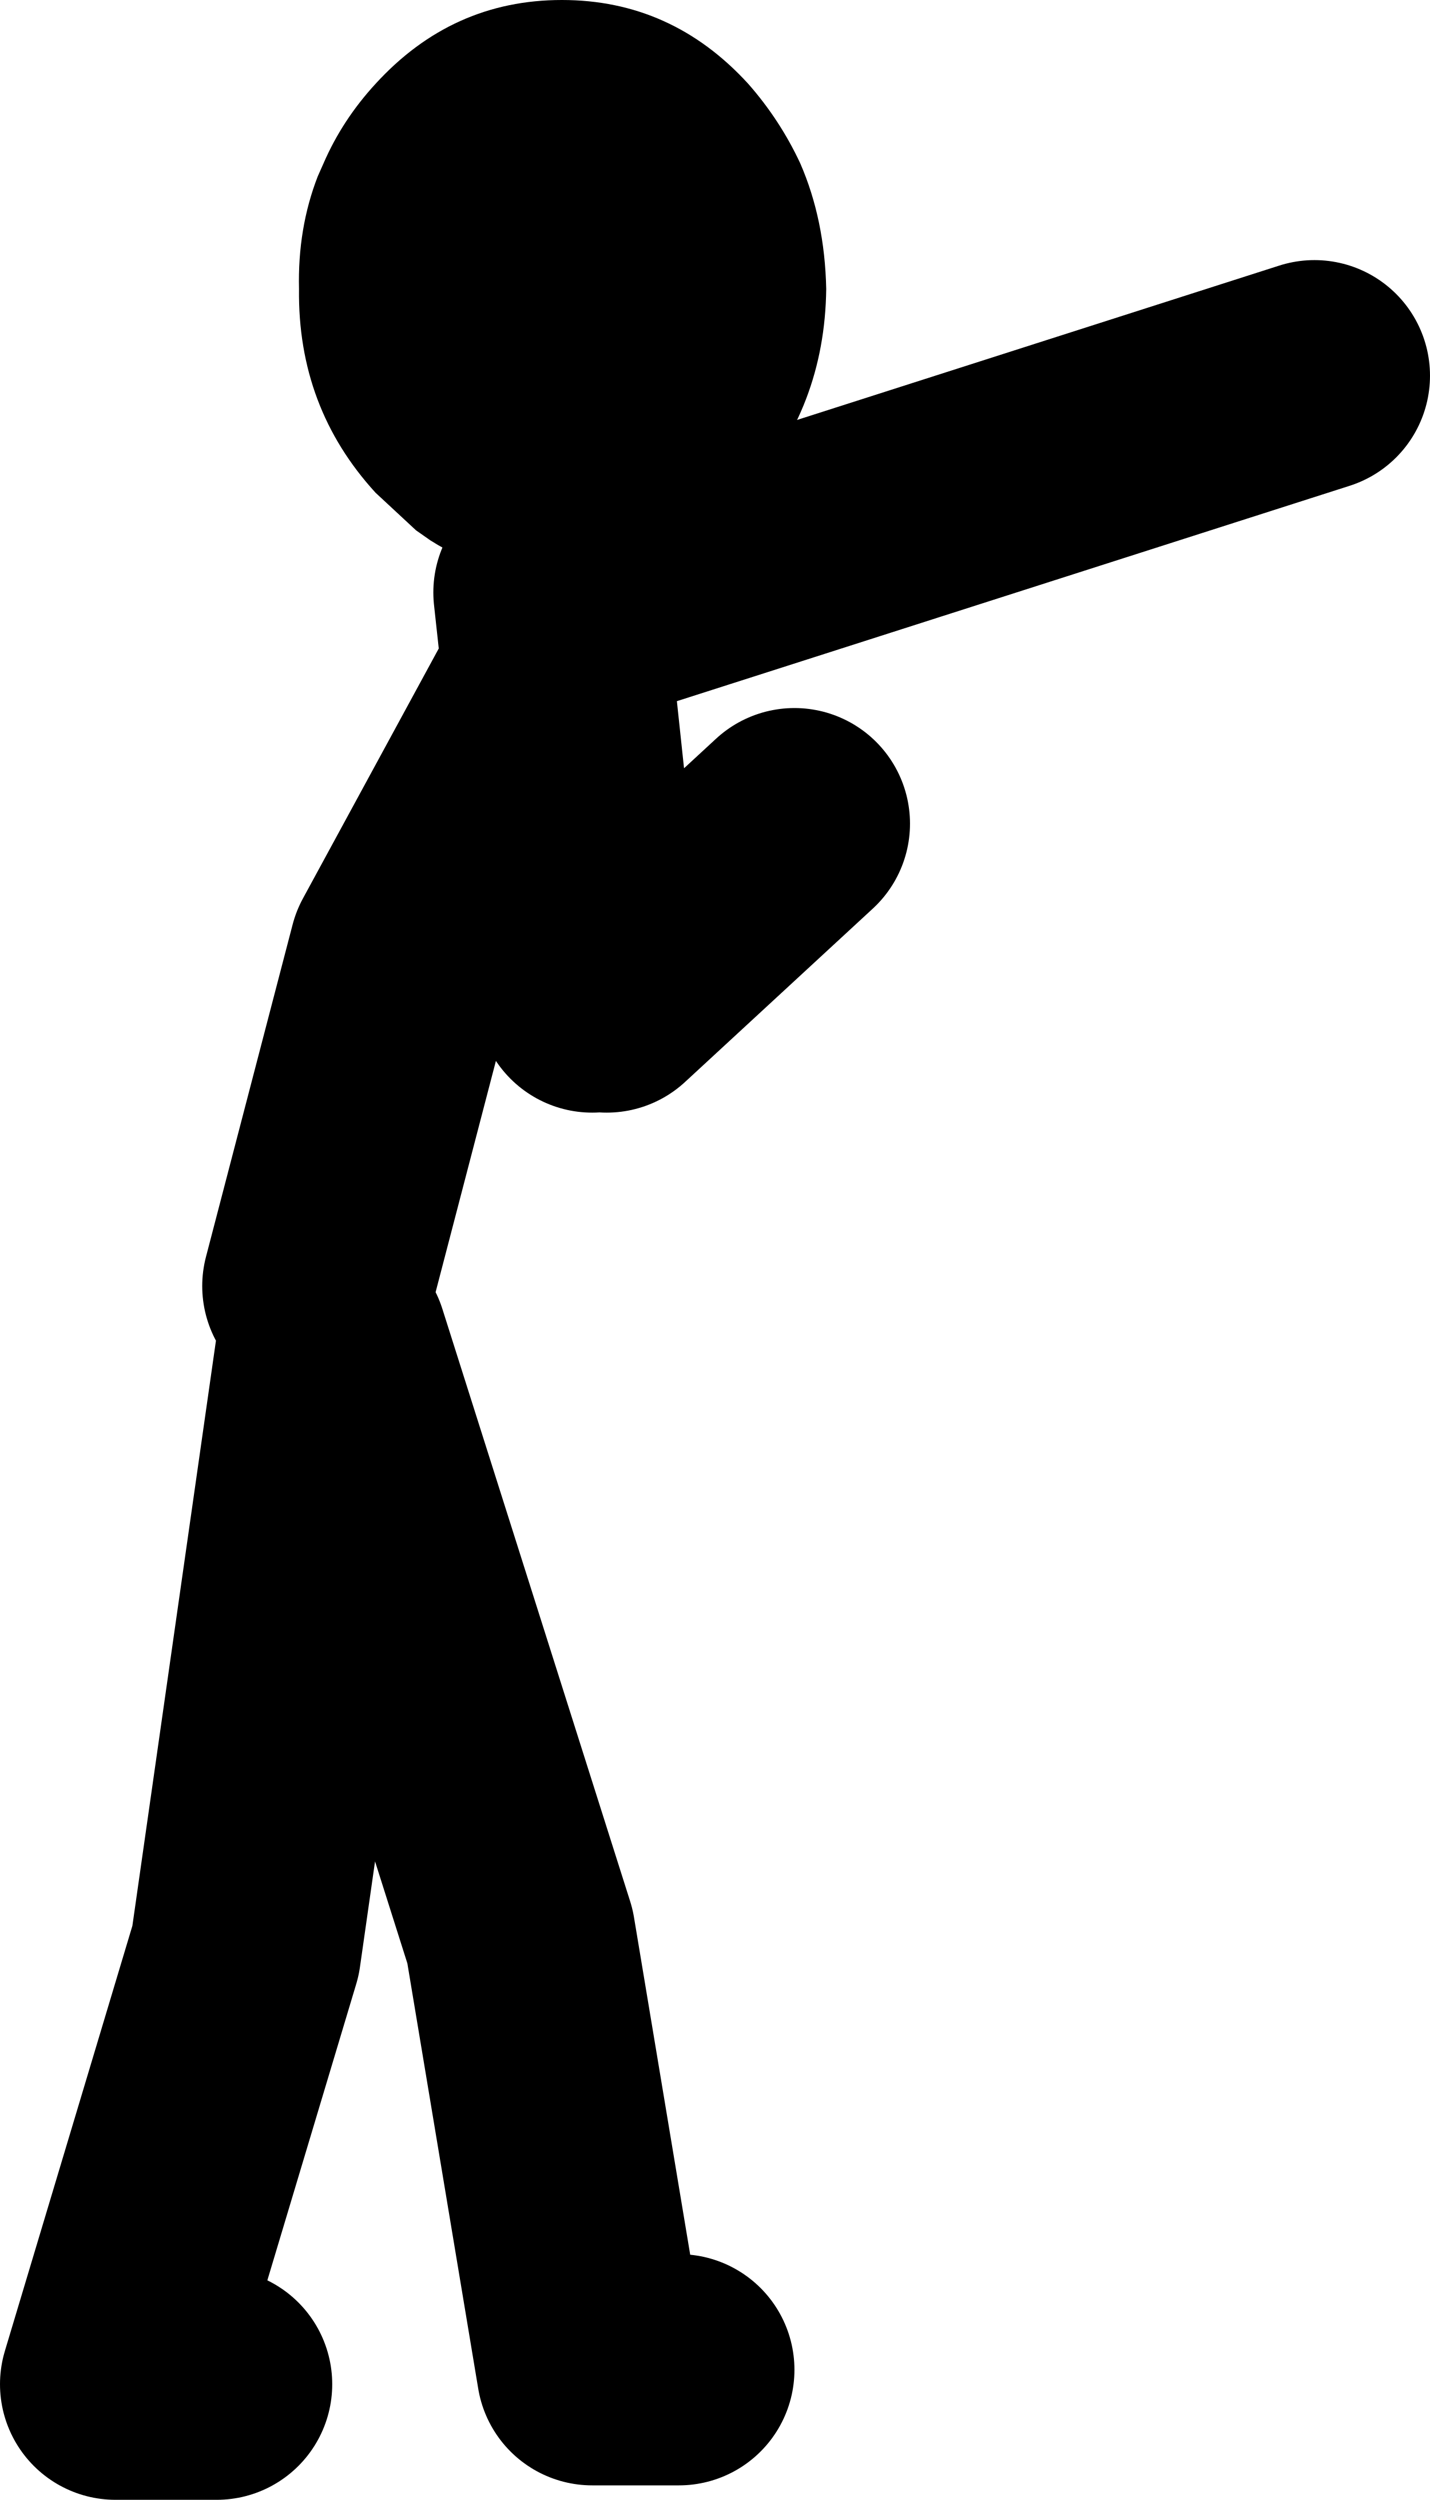
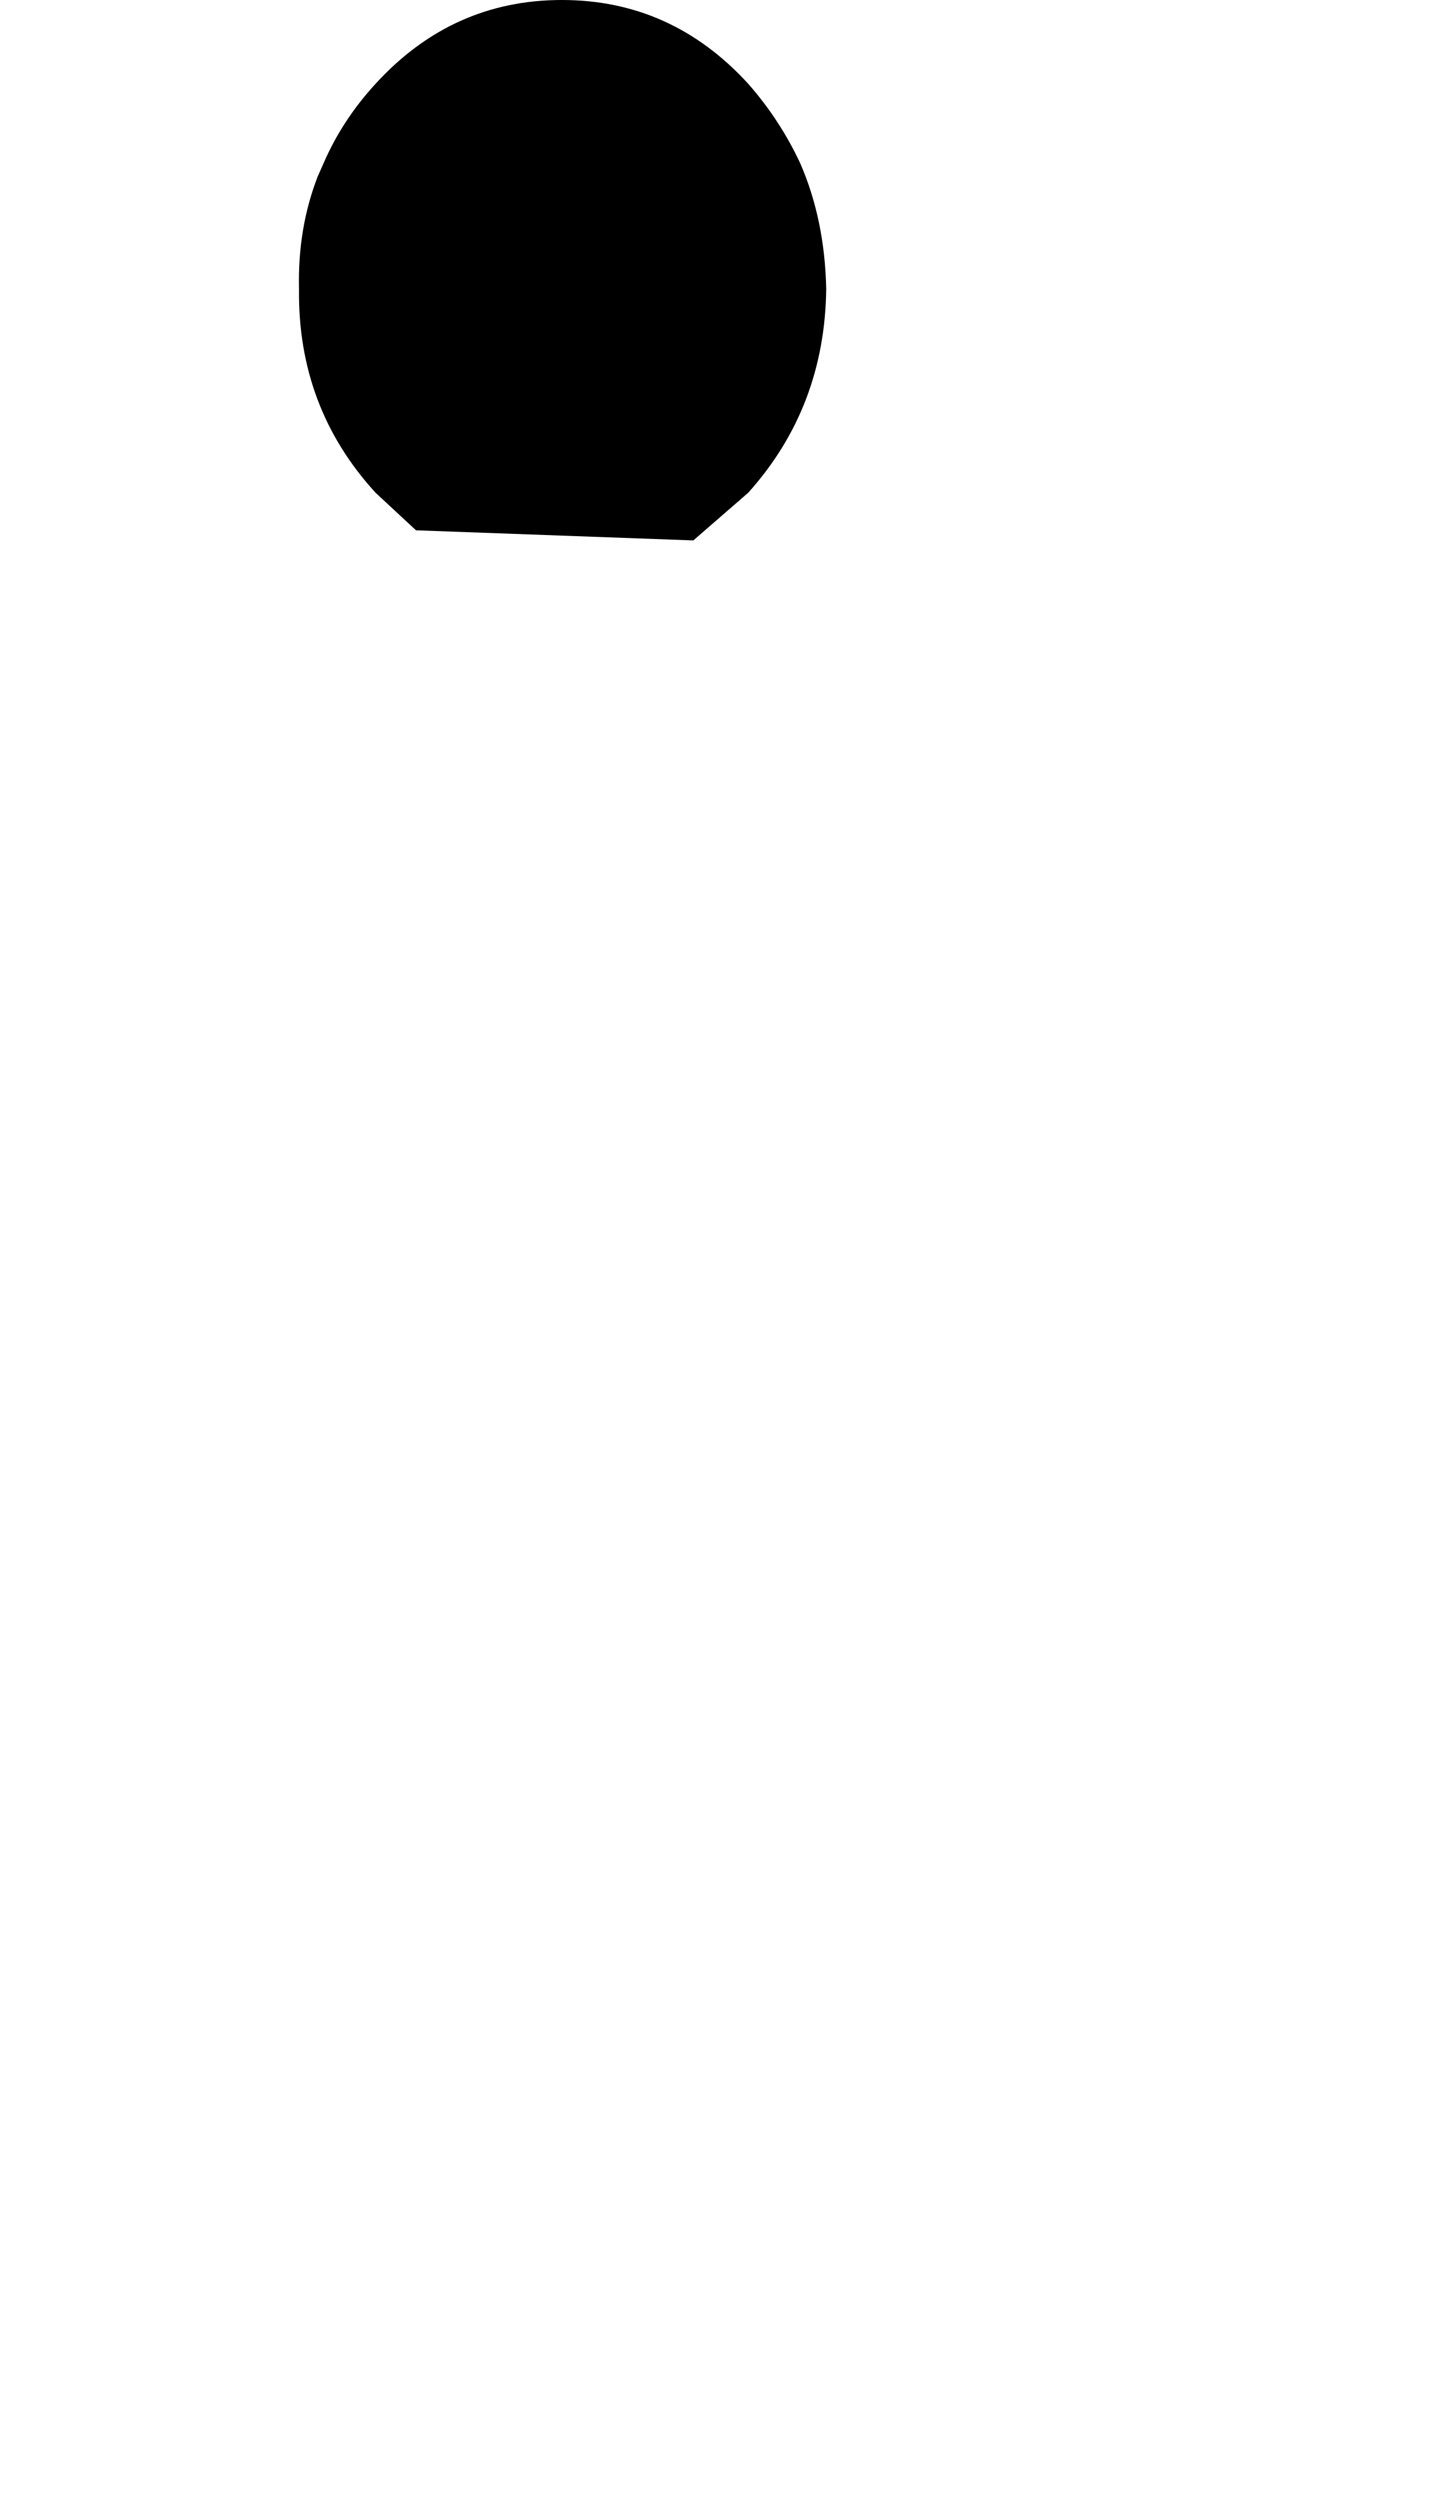
<svg xmlns="http://www.w3.org/2000/svg" height="86.5px" width="49.5px">
  <g transform="matrix(1.0, 0.0, 0.0, 1.0, -31.0, -41.5)">
-     <path d="M56.9 44.4 Q58.0 45.65 58.7 47.15 59.55 49.1 59.6 51.5 59.55 55.6 56.9 58.55 L55.0 60.2 Q52.95 61.5 50.45 61.5 47.95 61.5 45.9 60.2 L45.4 59.85 44.0 58.55 Q41.3 55.6 41.35 51.5 41.3 49.4 42.0 47.6 L42.2 47.15 Q42.85 45.65 44.0 44.4 46.65 41.5 50.45 41.5 54.25 41.5 56.9 44.4" fill="#000000" fill-rule="evenodd" stroke="none" />
-     <path d="M50.0 62.0 L50.3 64.75 51.5 62.5 76.5 54.5 M42.0 86.0 L45.0 74.5 50.3 64.75 51.5 76.0 M52.0 76.0 L58.5 70.0 M38.5 124.0 L35.0 124.0 39.5 109.0 42.5 88.0 49.0 108.5 51.5 123.5 54.5 123.5" fill="none" stroke="#000000" stroke-linecap="round" stroke-linejoin="round" stroke-width="8.0" />
+     <path d="M56.9 44.4 Q58.0 45.65 58.7 47.15 59.55 49.1 59.6 51.5 59.55 55.6 56.9 58.55 L55.0 60.2 L45.4 59.85 44.0 58.55 Q41.3 55.6 41.35 51.5 41.3 49.4 42.0 47.6 L42.2 47.15 Q42.85 45.65 44.0 44.4 46.65 41.5 50.45 41.5 54.25 41.5 56.9 44.4" fill="#000000" fill-rule="evenodd" stroke="none" />
  </g>
</svg>